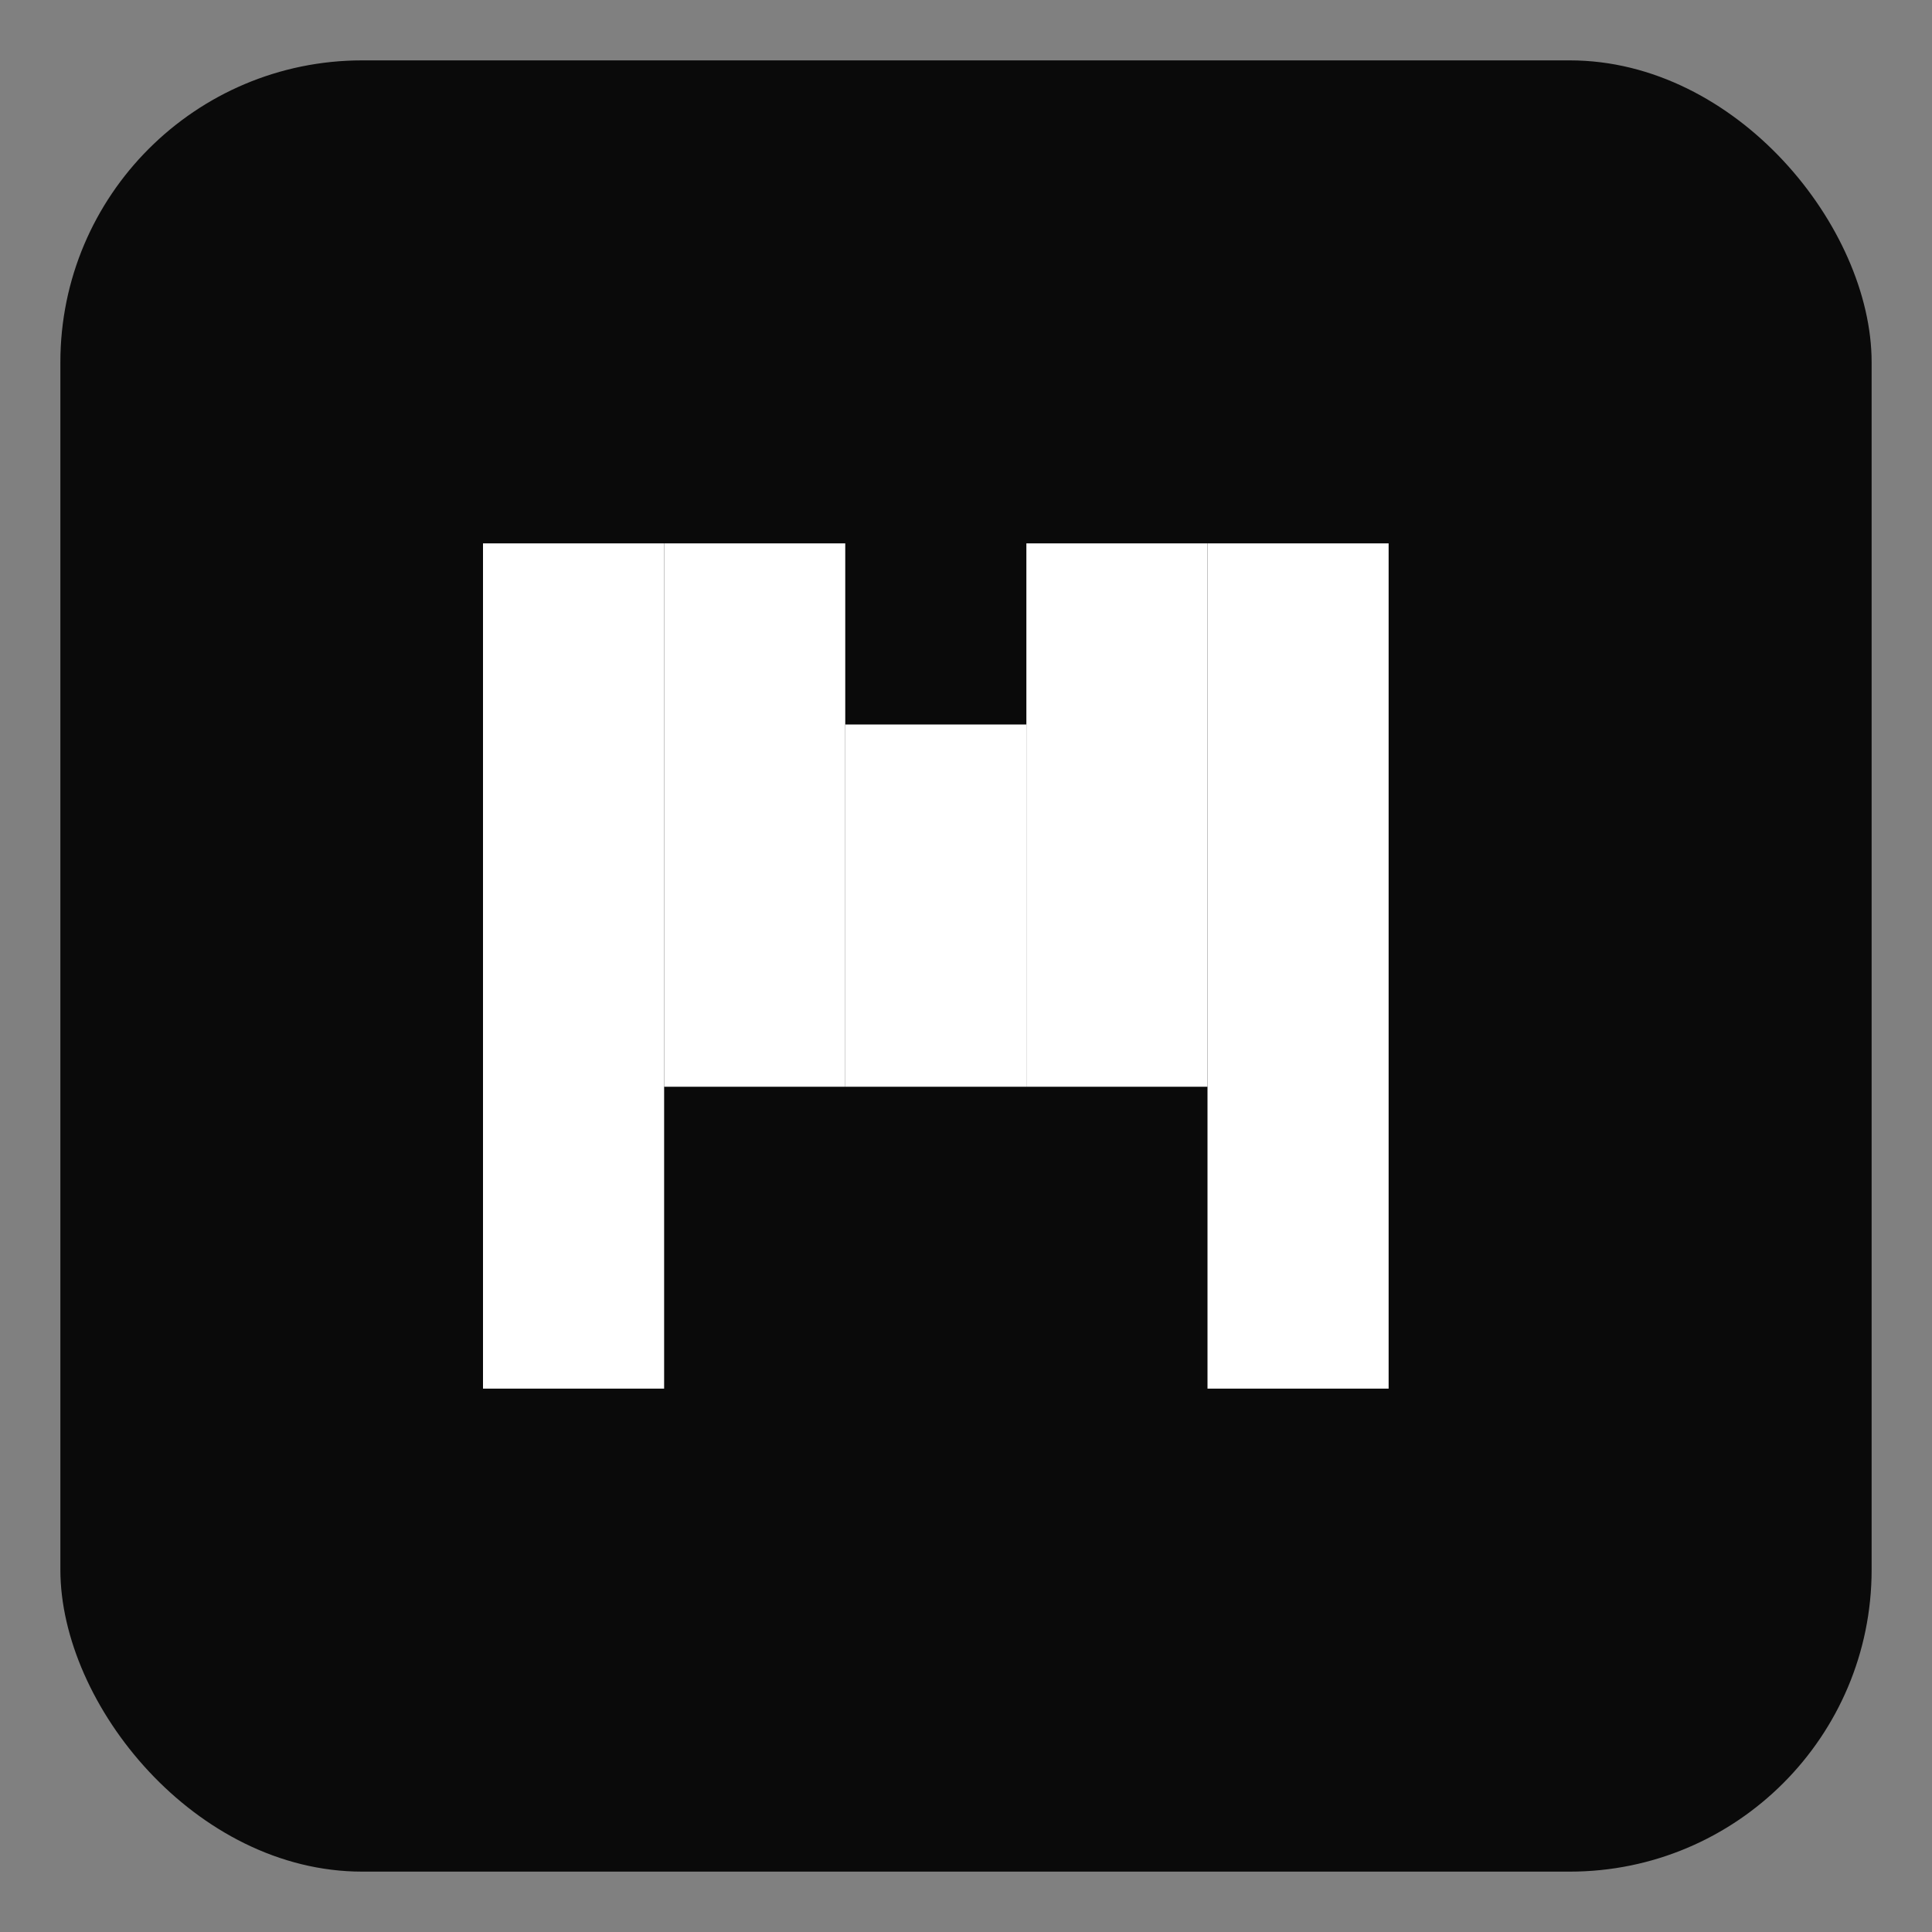
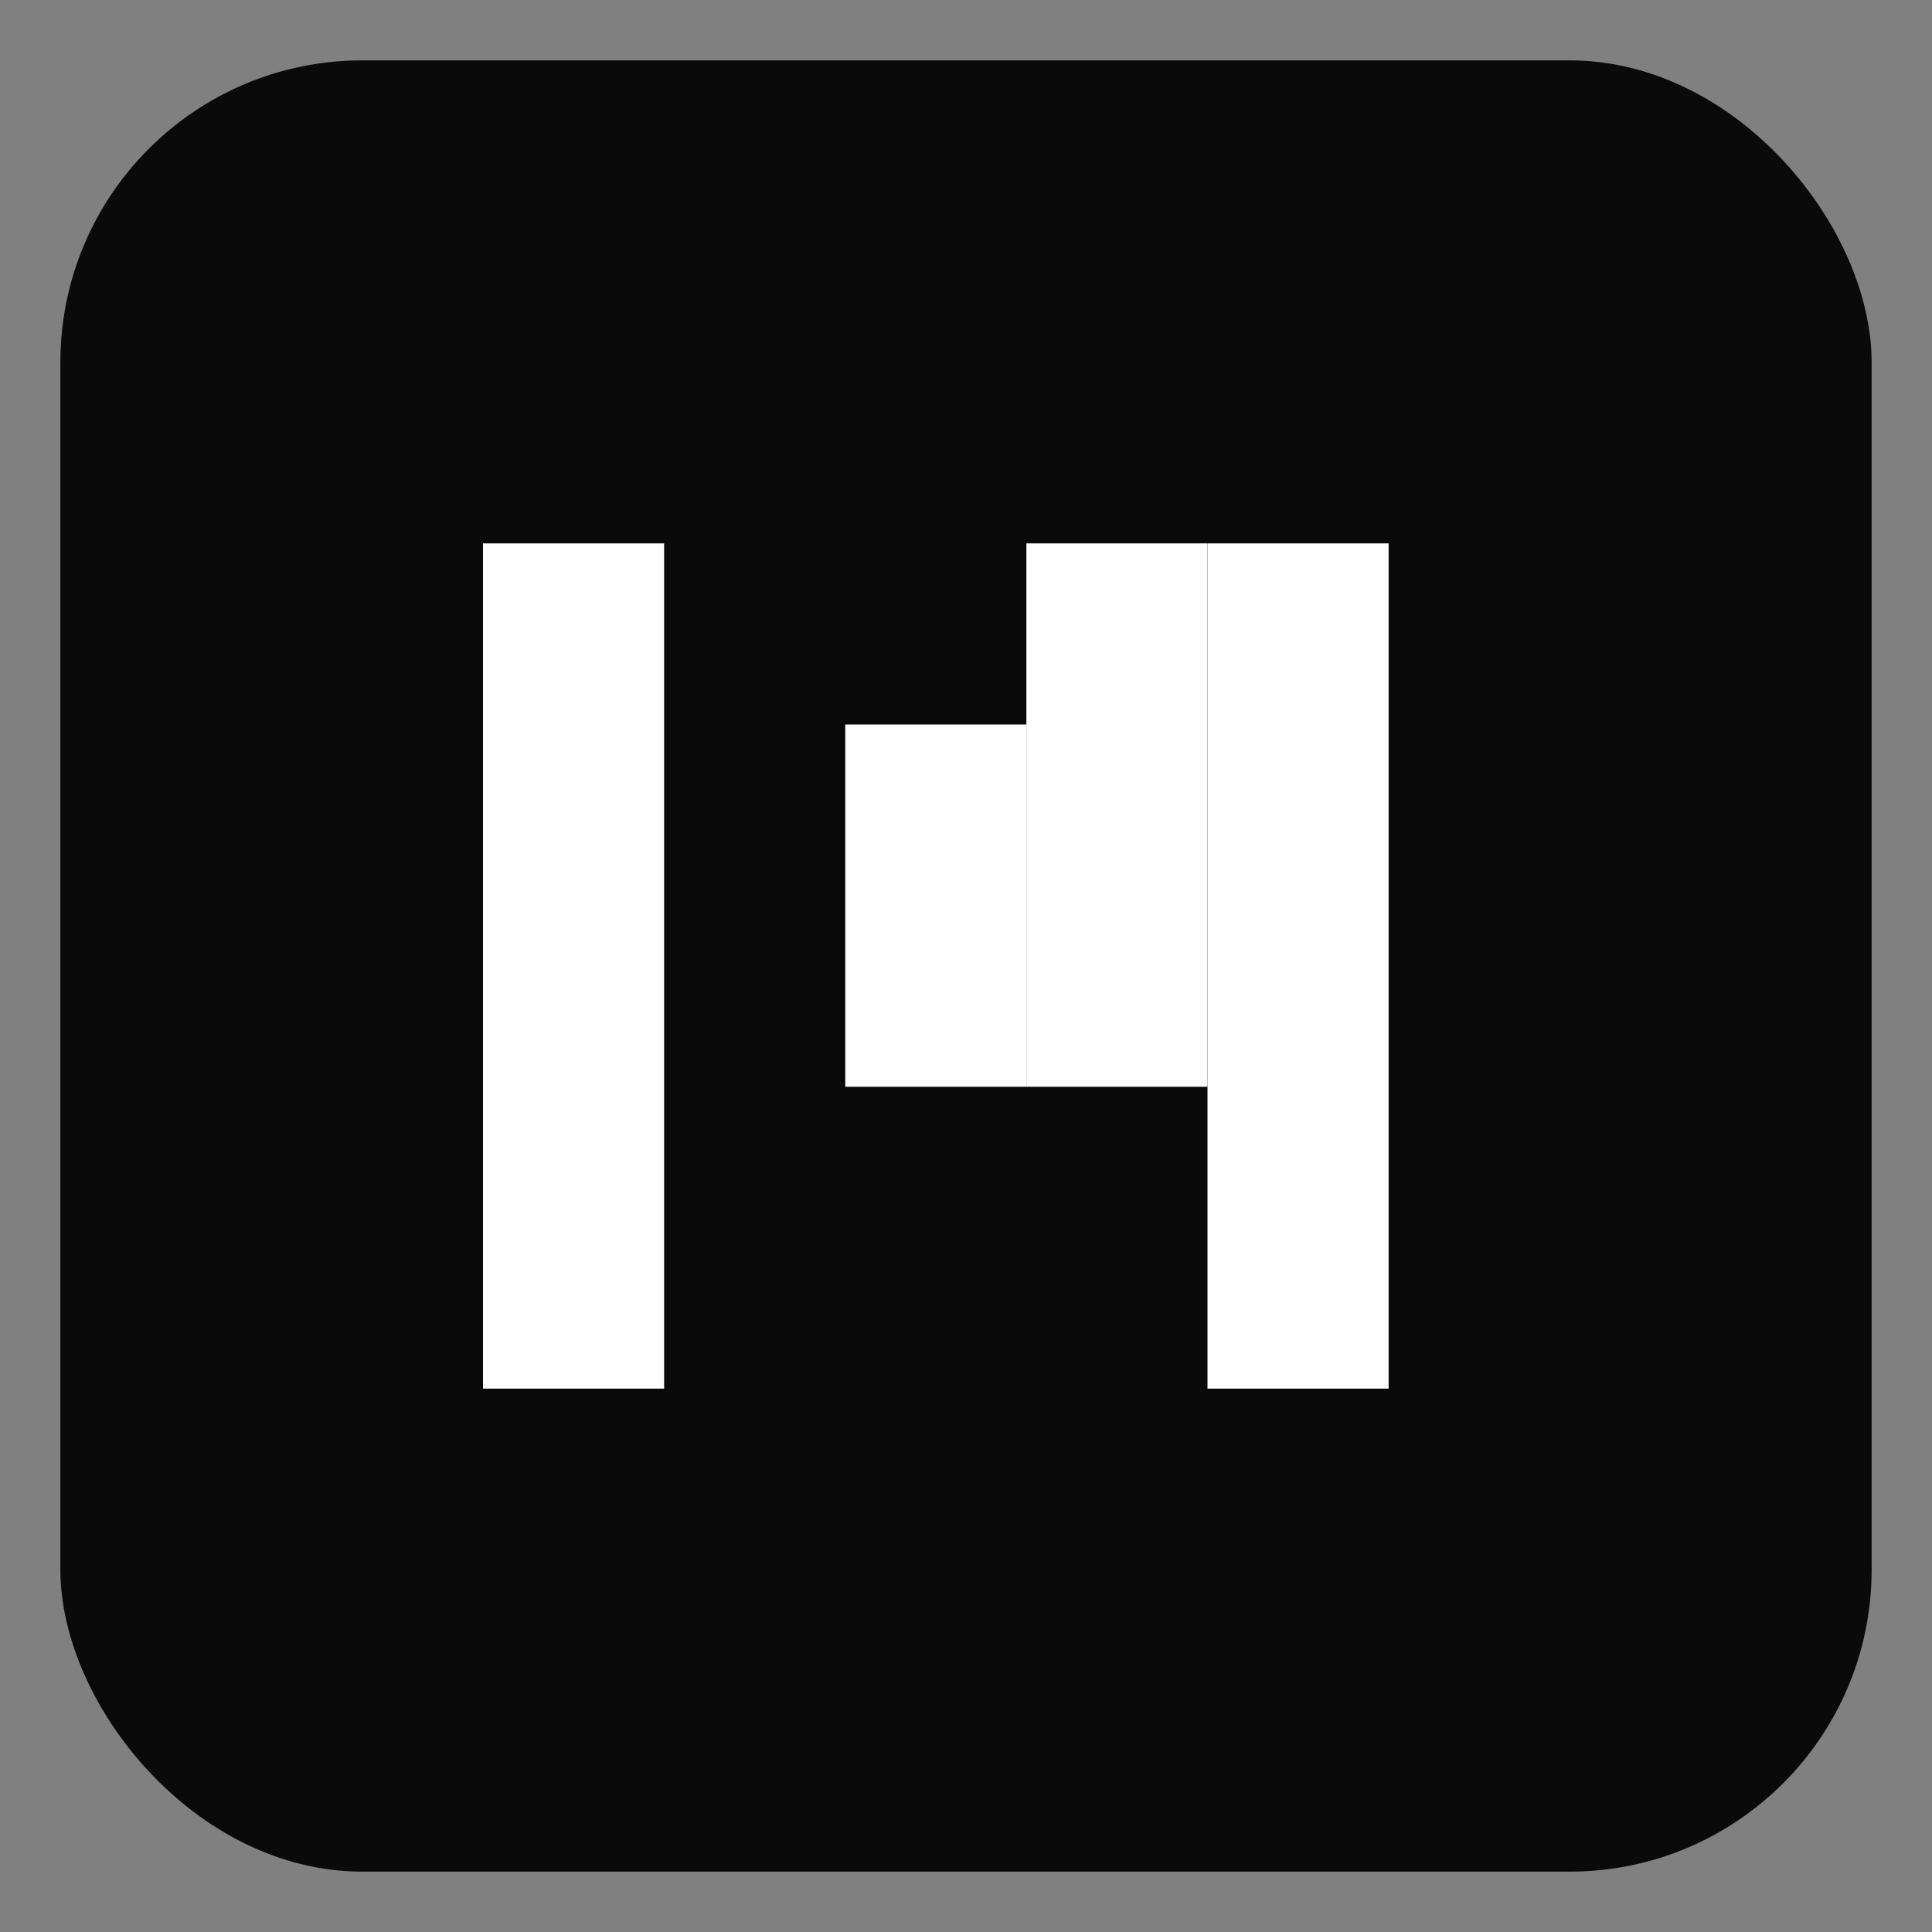
<svg xmlns="http://www.w3.org/2000/svg" viewBox="0 0 64 64">
  <rect x="0" y="0" width="64" height="64" fill="#808080" stroke="none" />
  <rect x="2" y="2" width="60" height="60" rx="10" fill="#0a0a0a" />
  <rect x="16" y="18" width="6" height="28" fill="#ffffff" />
-   <rect x="22" y="18" width="6" height="18" fill="#ffffff" />
  <rect x="28" y="24" width="6" height="12" fill="#ffffff" />
  <rect x="34" y="18" width="6" height="18" fill="#ffffff" />
  <rect x="40" y="18" width="6" height="28" fill="#ffffff" />
</svg>